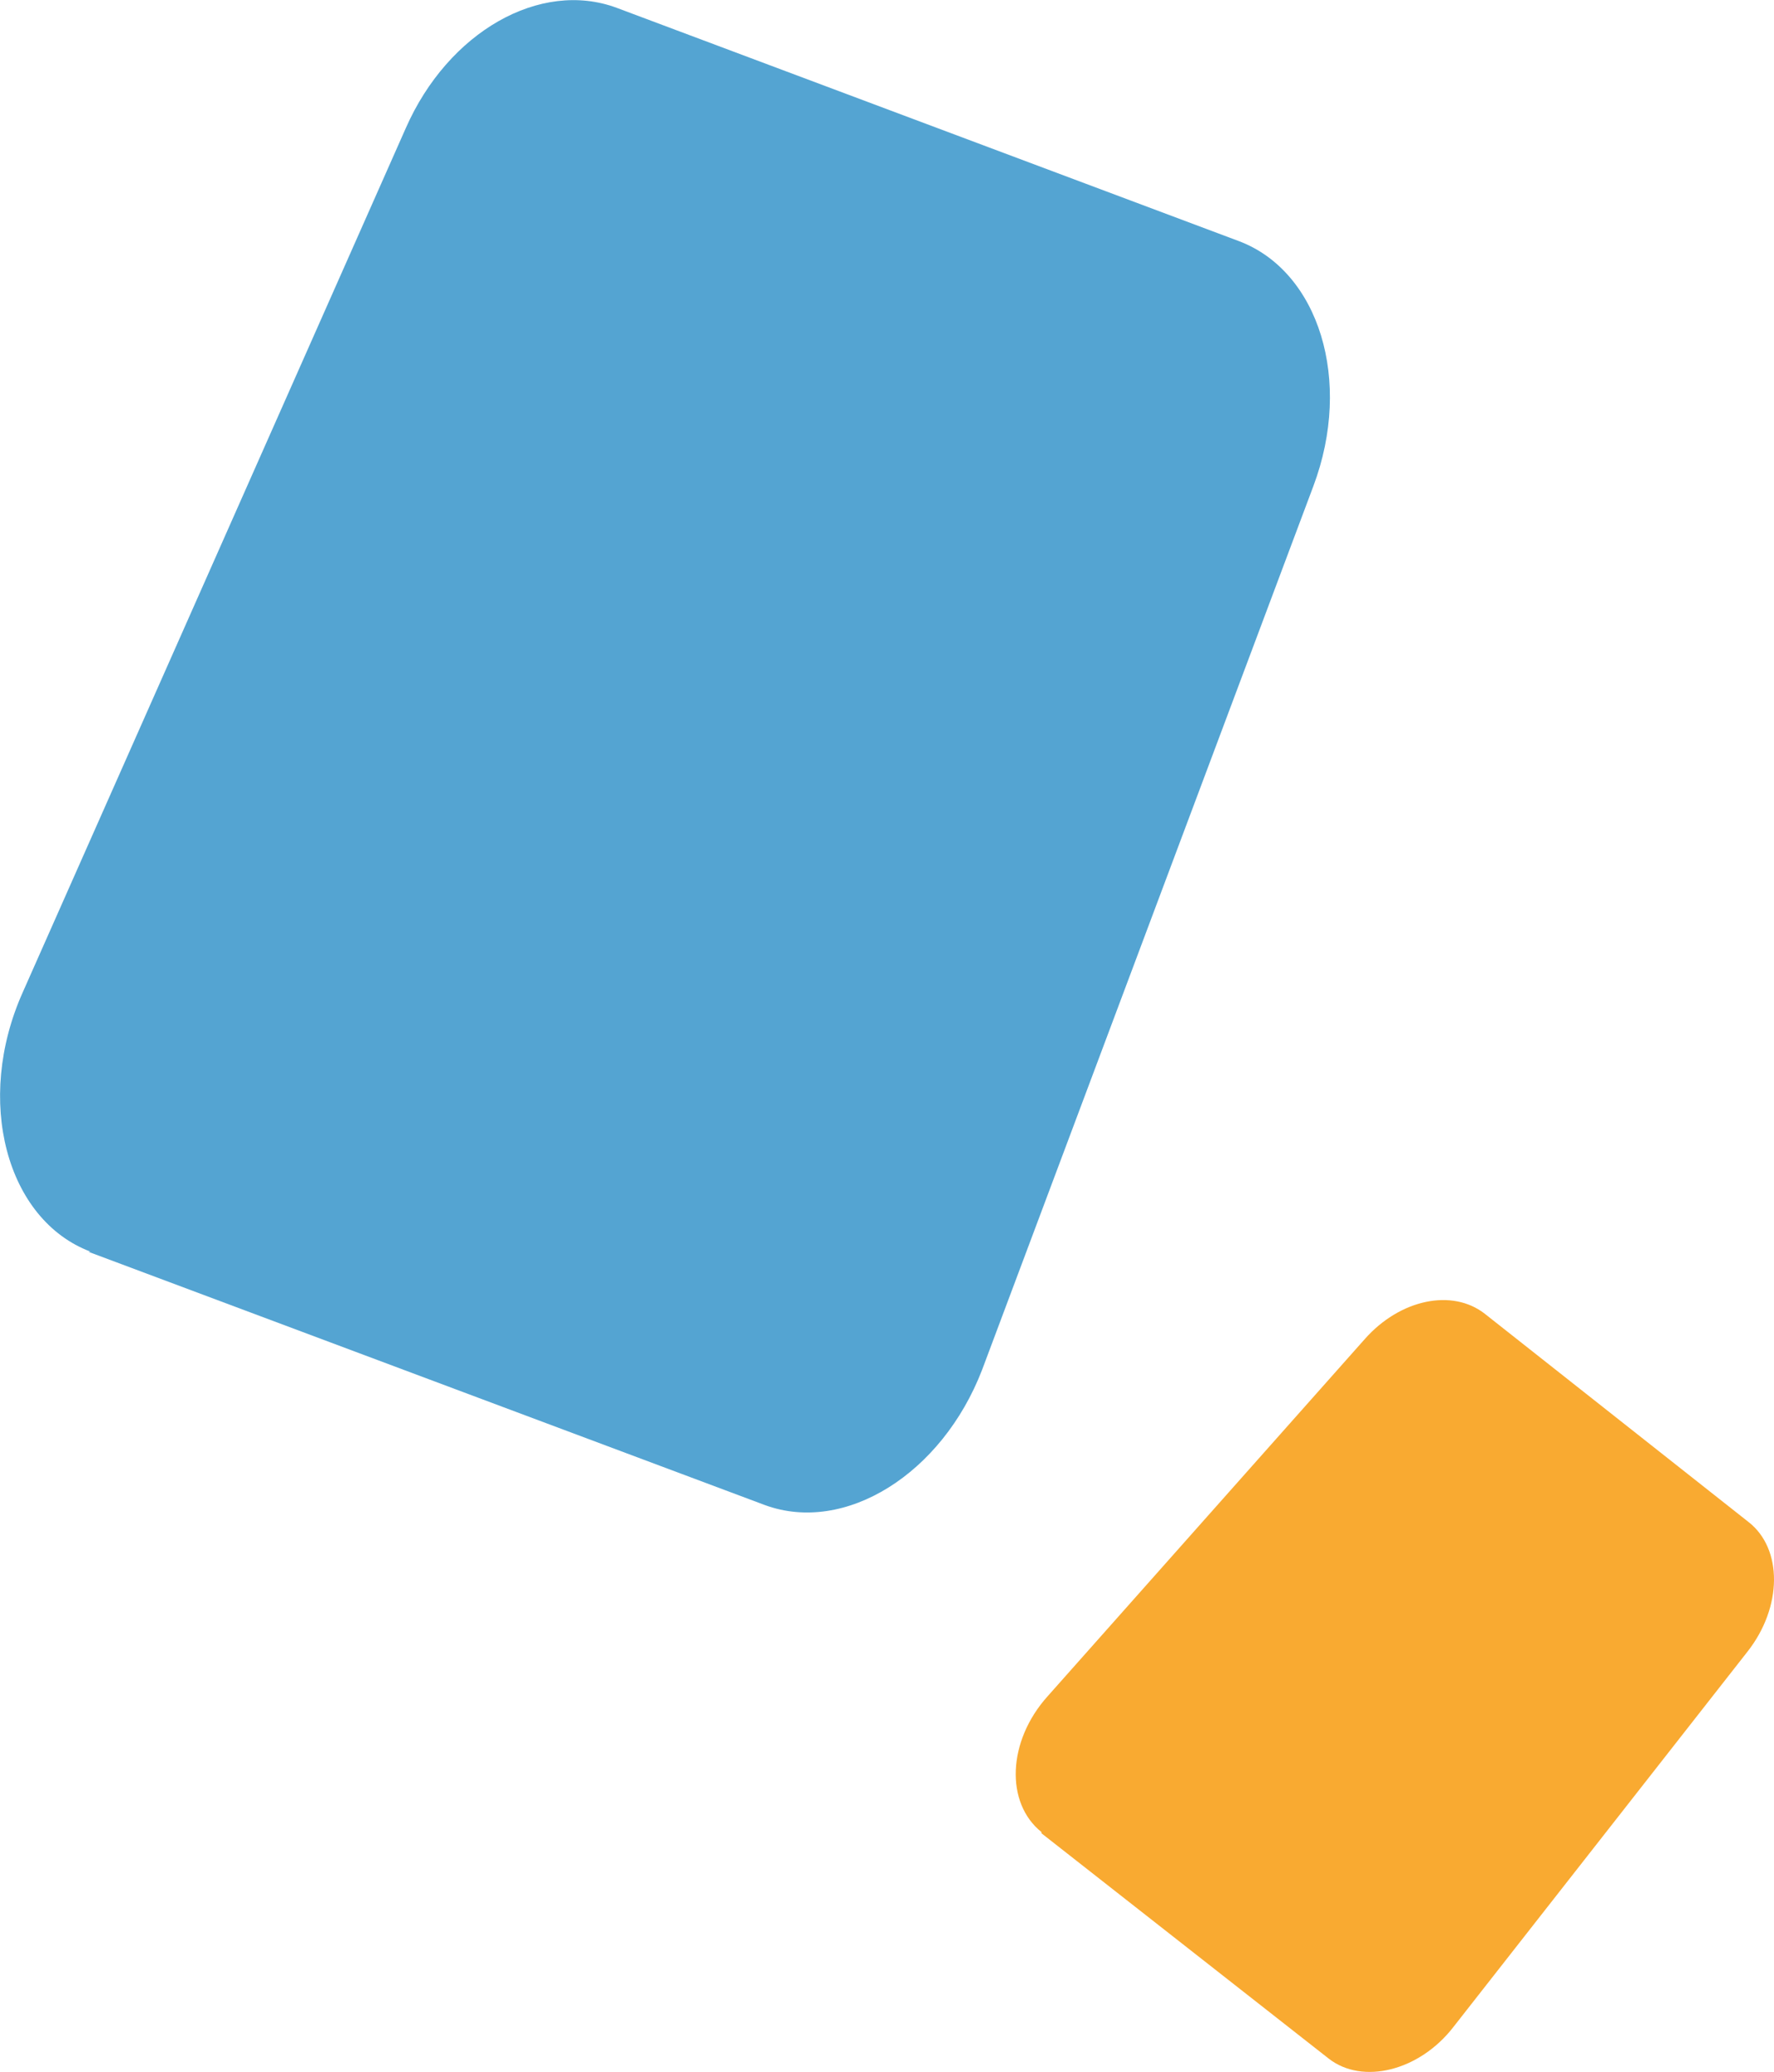
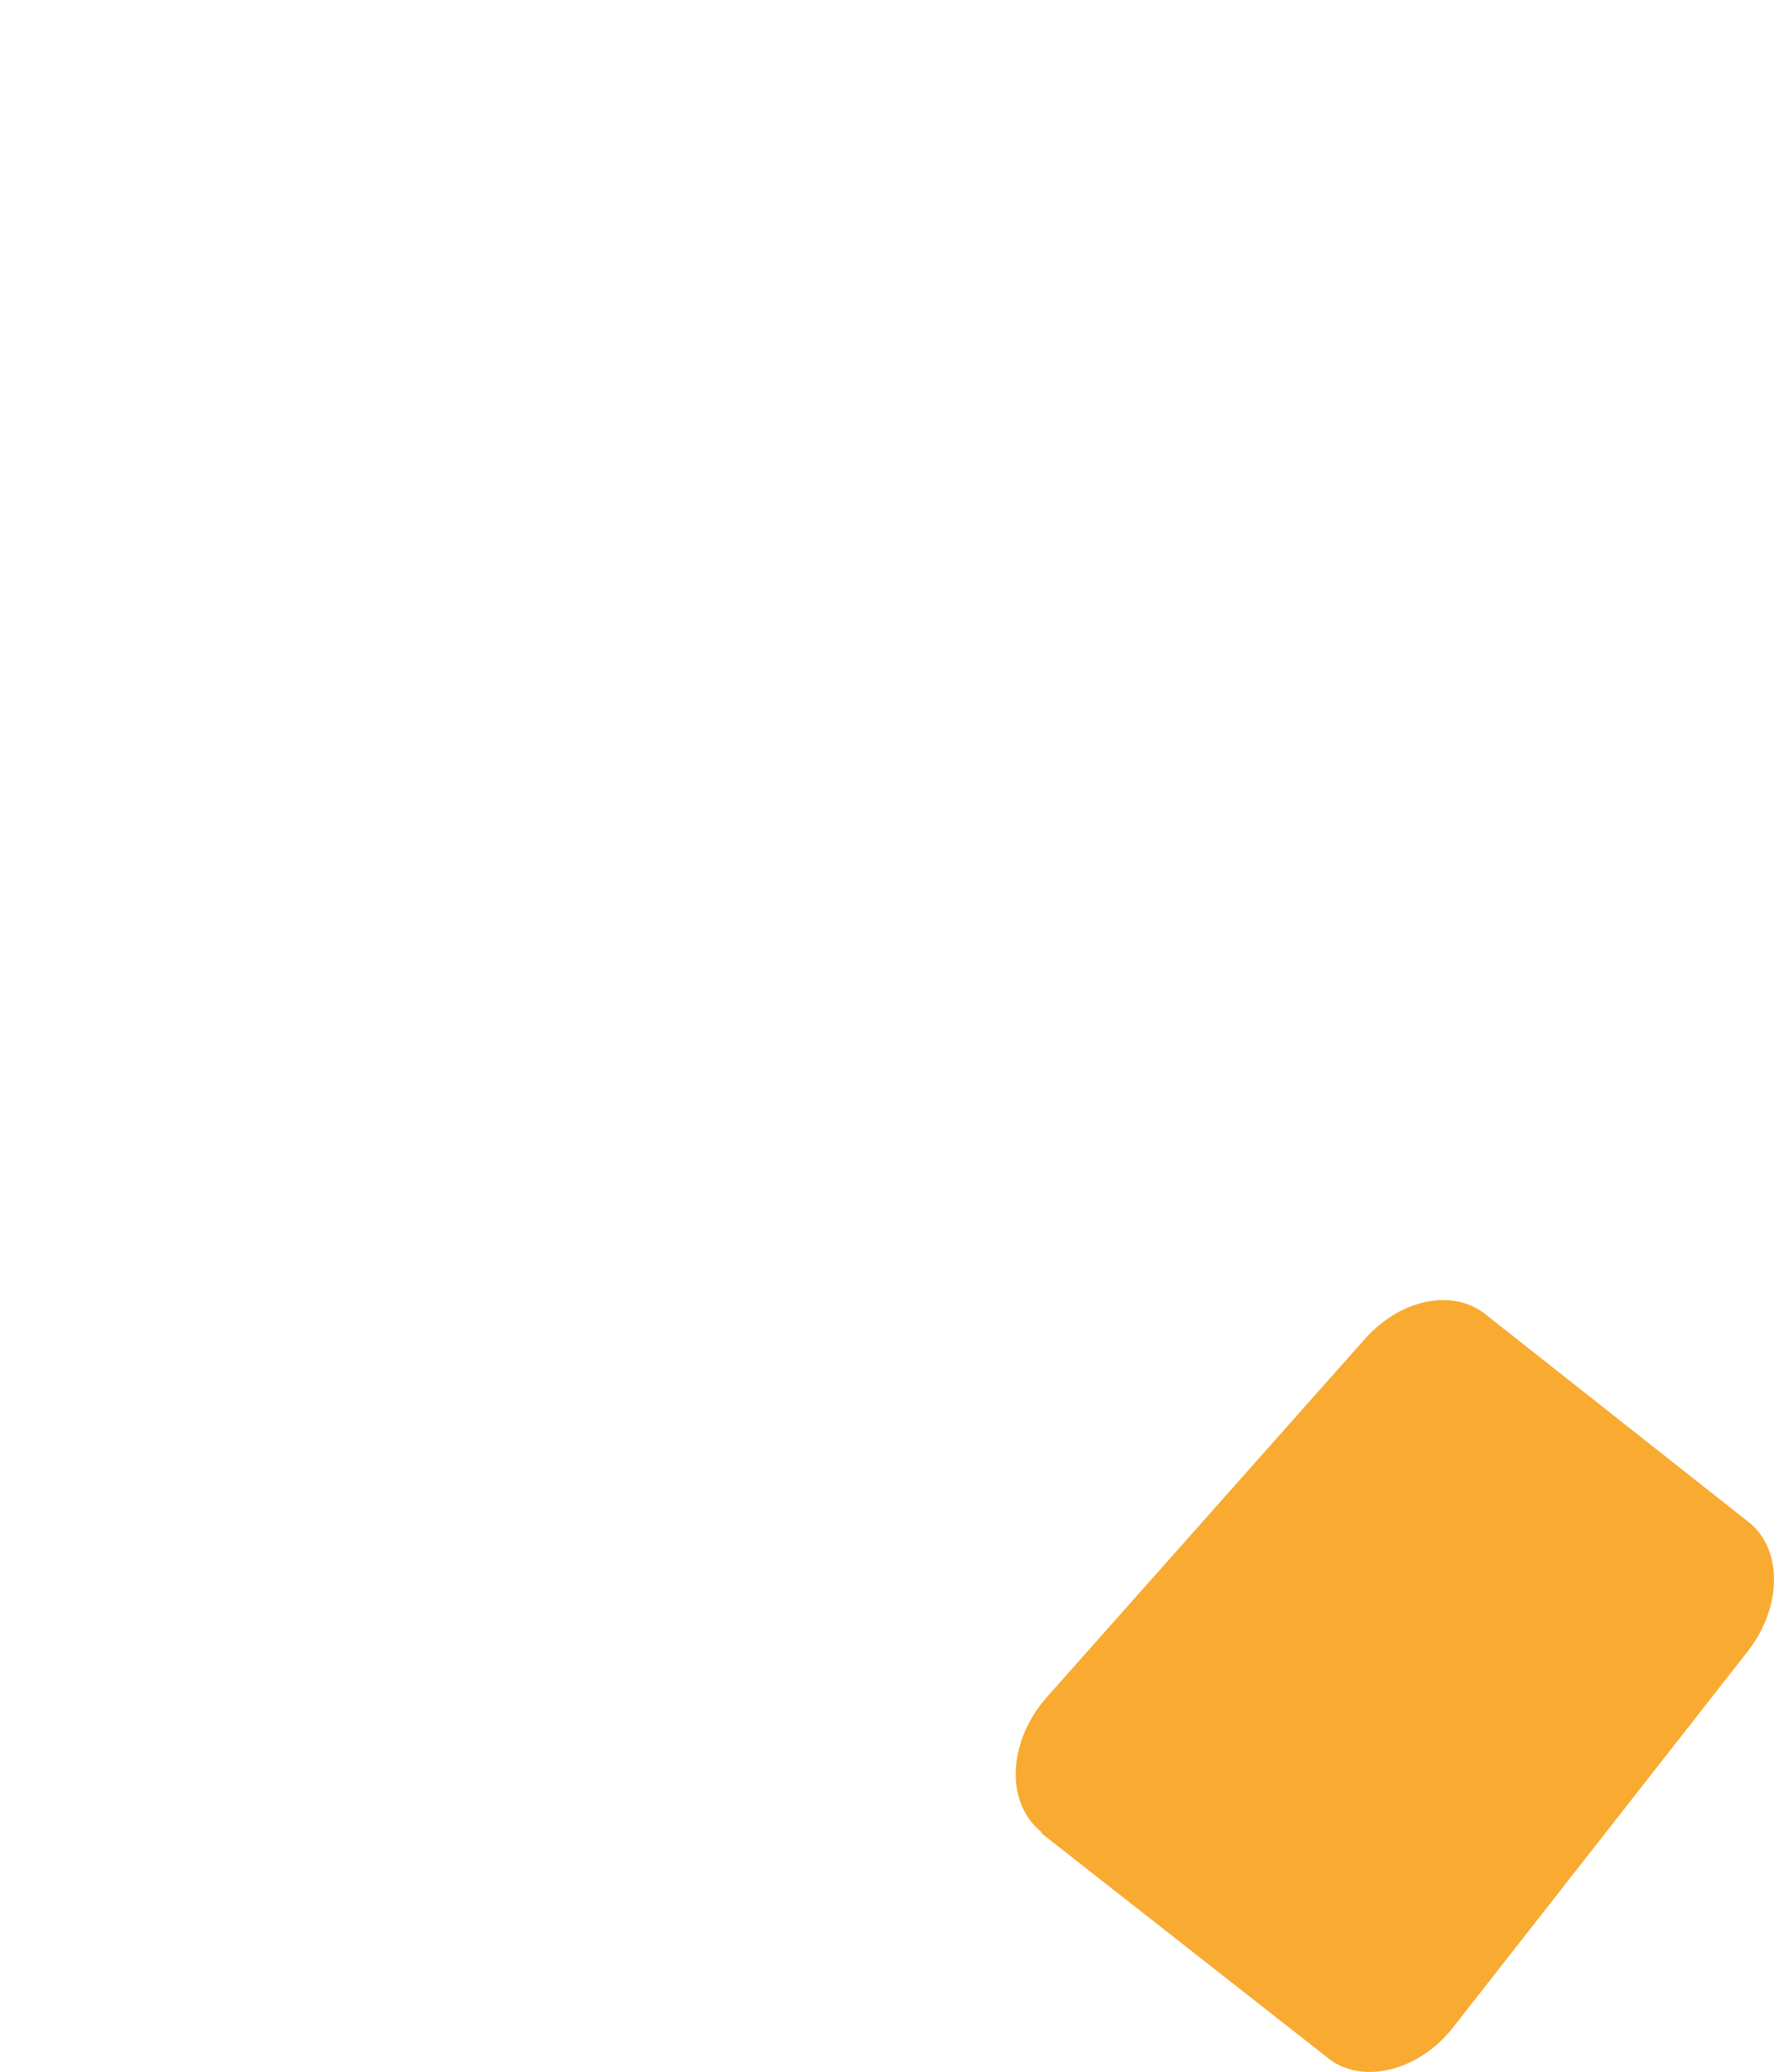
<svg xmlns="http://www.w3.org/2000/svg" id="_圖層_1" data-name="圖層 1" viewBox="0 0 61.51 71.8">
  <defs>
    <style>
      .cls-1 {
        fill: #2a8dc7;
        opacity: .8;
      }

      .cls-1, .cls-2 {
        isolation: isolate;
      }

      .cls-2 {
        fill: #f9a11b;
        opacity: .9;
      }
    </style>
  </defs>
-   <path class="cls-1" d="M3.08,43.38l23.44,8.77c2.78,1.02,6.14-1.08,7.53-4.68l11.49-30.63c1.37-3.65,.19-7.43-2.57-8.48L21.38,.27c-2.65-.98-5.84,.83-7.31,4.17L.79,34.38c-1.68,3.75-.57,7.89,2.35,8.99h-.06Z" />
  <path class="cls-2" d="M36.12,63.53l9.95,7.8c1.18,.92,3.15,.42,4.32-1.09l10.2-13.01c1.22-1.55,1.22-3.57,.04-4.49l-9.15-7.22c-1.13-.88-2.94-.5-4.16,.88l-11,12.38c-1.39,1.55-1.47,3.69-.21,4.7v.04Z" />
</svg>